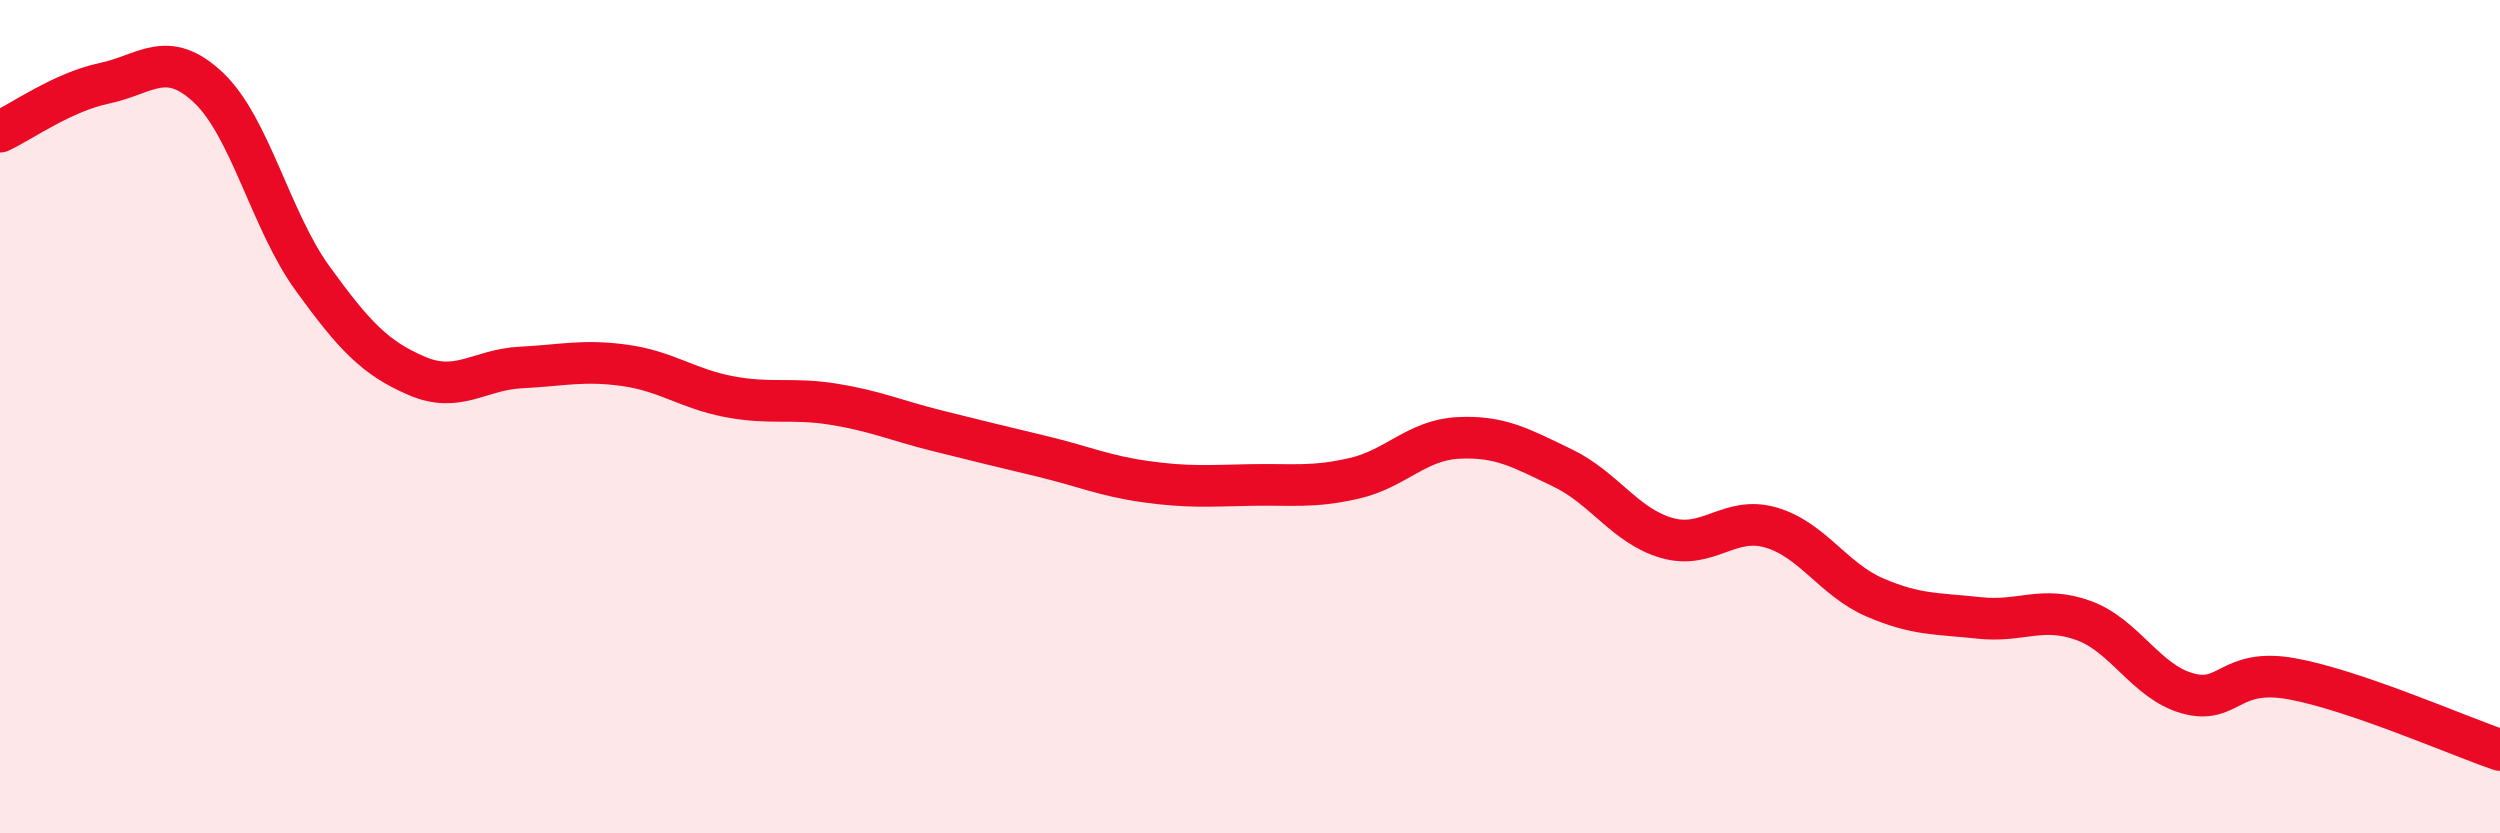
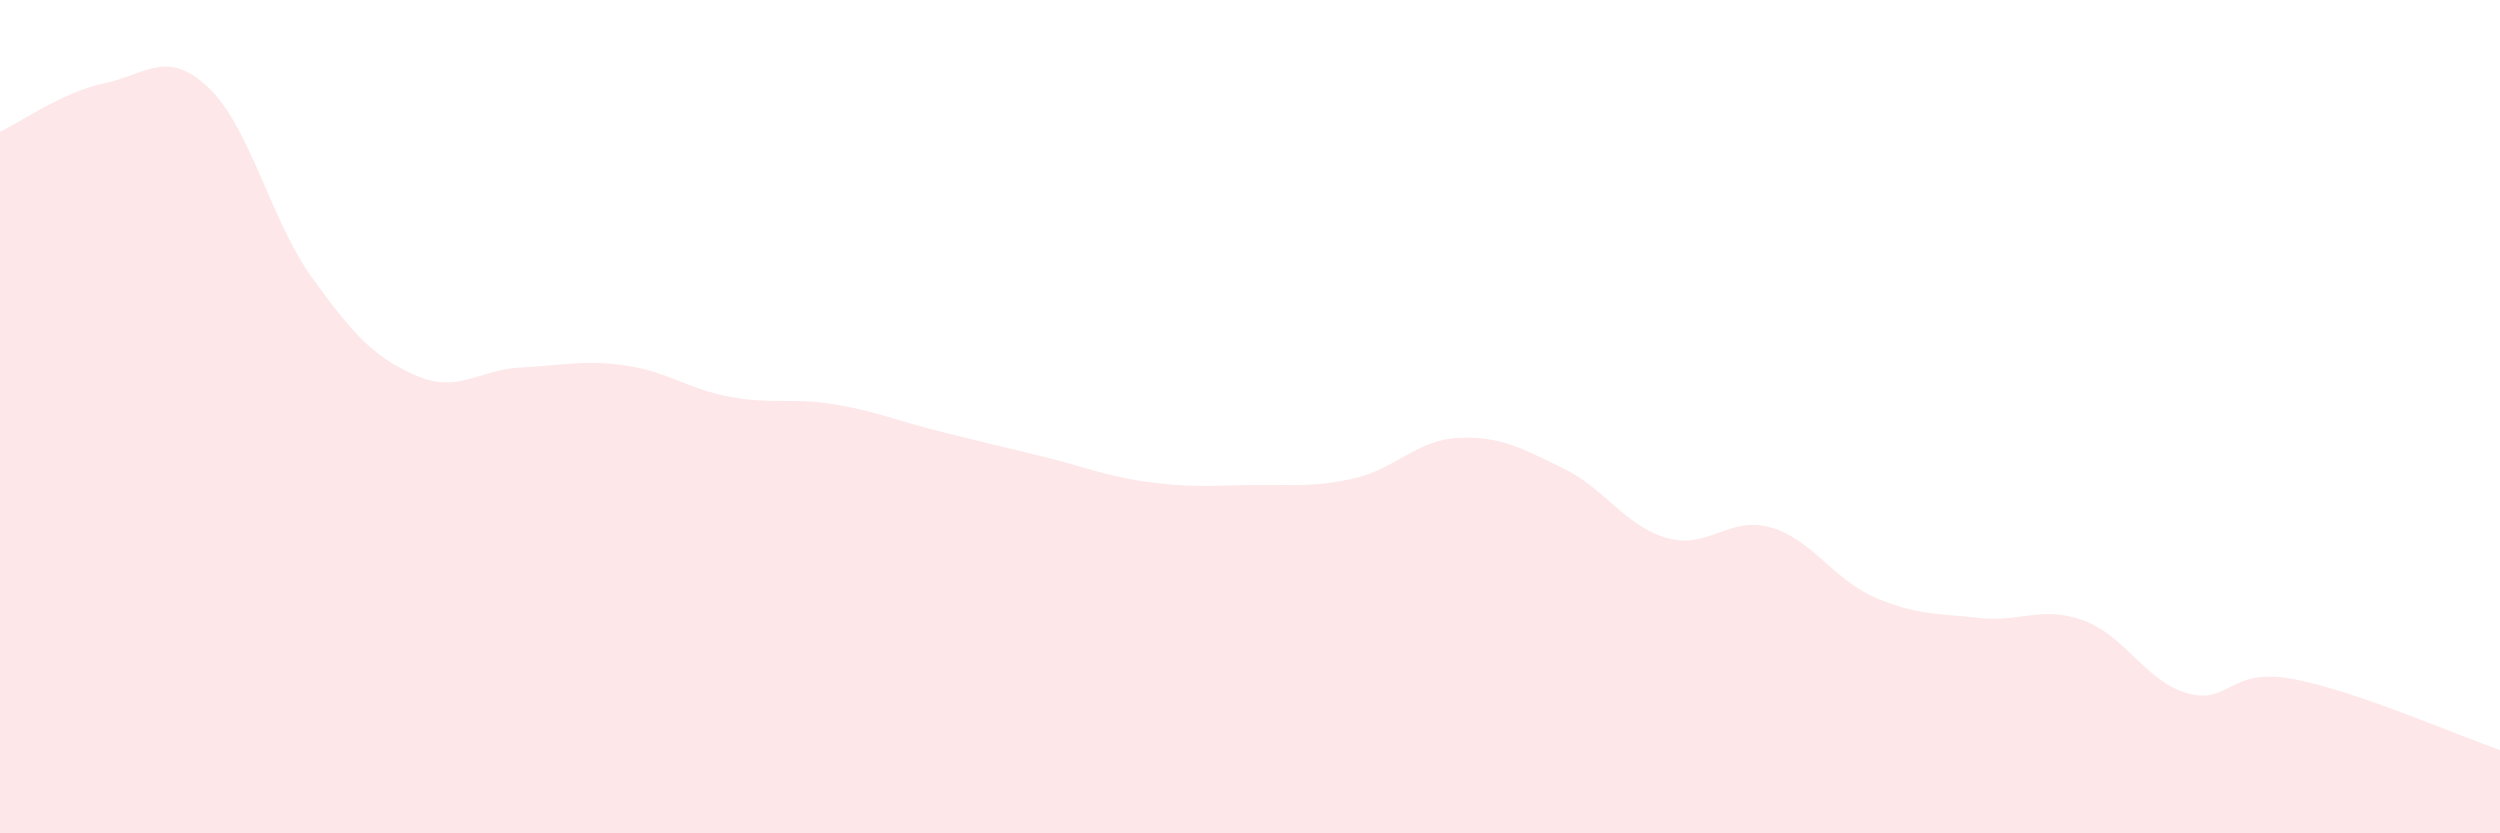
<svg xmlns="http://www.w3.org/2000/svg" width="60" height="20" viewBox="0 0 60 20">
  <path d="M 0,3.16 C 0.5,2.93 1.5,2.21 2.5,2 C 3.5,1.79 4,1.16 5,2.1 C 6,3.04 6.5,5.3 7.5,6.68 C 8.5,8.06 9,8.59 10,9.02 C 11,9.45 11.5,8.87 12.5,8.82 C 13.5,8.77 14,8.63 15,8.77 C 16,8.91 16.5,9.33 17.5,9.52 C 18.5,9.71 19,9.54 20,9.7 C 21,9.86 21.5,10.09 22.5,10.34 C 23.5,10.59 24,10.71 25,10.95 C 26,11.19 26.5,11.42 27.5,11.56 C 28.5,11.7 29,11.66 30,11.64 C 31,11.62 31.5,11.71 32.5,11.48 C 33.5,11.25 34,10.56 35,10.51 C 36,10.46 36.5,10.75 37.5,11.23 C 38.5,11.71 39,12.62 40,12.91 C 41,13.2 41.5,12.37 42.5,12.66 C 43.5,12.95 44,13.91 45,14.34 C 46,14.77 46.5,14.72 47.5,14.83 C 48.5,14.94 49,14.53 50,14.89 C 51,15.25 51.5,16.36 52.5,16.64 C 53.5,16.92 53.5,16.02 55,16.29 C 56.5,16.56 59,17.66 60,18L60 20L0 20Z" fill="#EB0A25" opacity="0.1" stroke-linecap="round" stroke-linejoin="round" />
-   <path d="M 0,3.16 C 0.5,2.93 1.5,2.21 2.5,2 C 3.5,1.79 4,1.16 5,2.1 C 6,3.04 6.5,5.3 7.5,6.68 C 8.5,8.06 9,8.59 10,9.02 C 11,9.45 11.5,8.87 12.5,8.82 C 13.5,8.77 14,8.63 15,8.77 C 16,8.91 16.5,9.33 17.5,9.52 C 18.5,9.71 19,9.54 20,9.7 C 21,9.86 21.5,10.09 22.5,10.34 C 23.5,10.59 24,10.71 25,10.95 C 26,11.19 26.5,11.42 27.5,11.56 C 28.5,11.7 29,11.66 30,11.64 C 31,11.62 31.5,11.71 32.5,11.48 C 33.5,11.25 34,10.56 35,10.51 C 36,10.46 36.5,10.75 37.5,11.23 C 38.5,11.71 39,12.62 40,12.91 C 41,13.2 41.5,12.37 42.5,12.66 C 43.5,12.95 44,13.91 45,14.34 C 46,14.77 46.5,14.72 47.5,14.83 C 48.5,14.94 49,14.53 50,14.89 C 51,15.25 51.5,16.36 52.5,16.64 C 53.5,16.92 53.5,16.02 55,16.29 C 56.5,16.56 59,17.66 60,18" stroke="#EB0A25" stroke-width="1" fill="none" stroke-linecap="round" stroke-linejoin="round" />
</svg>